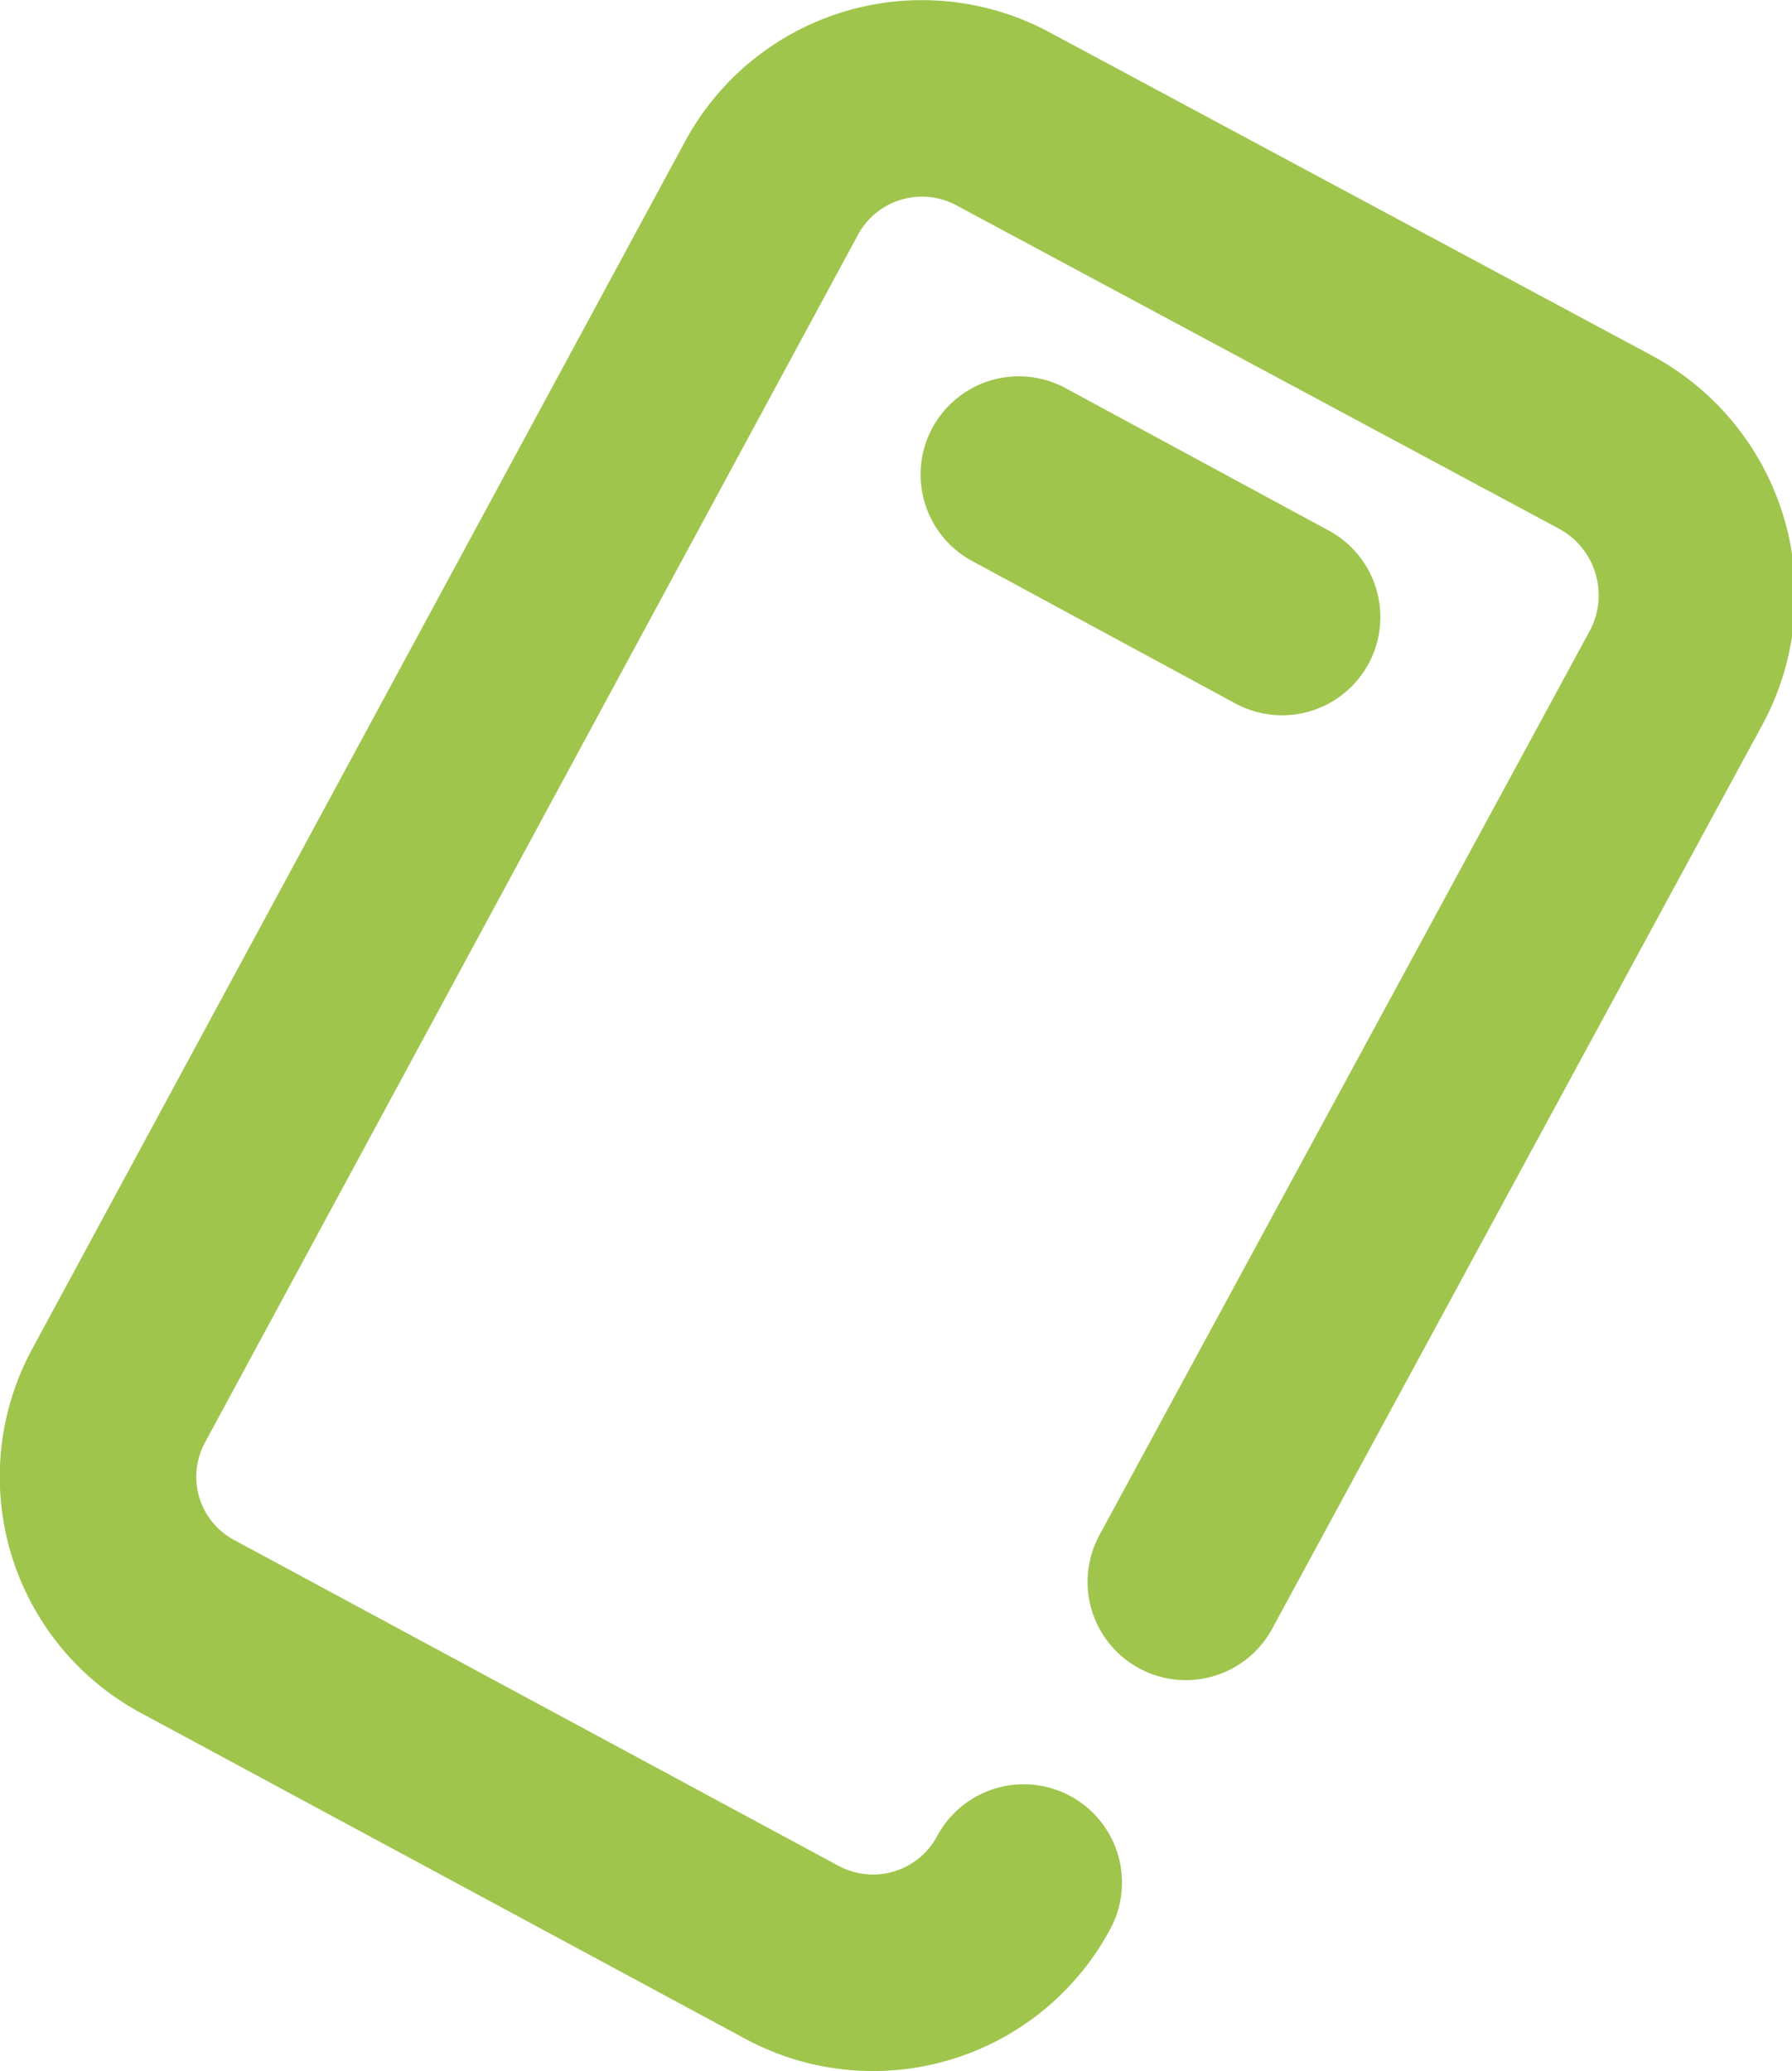
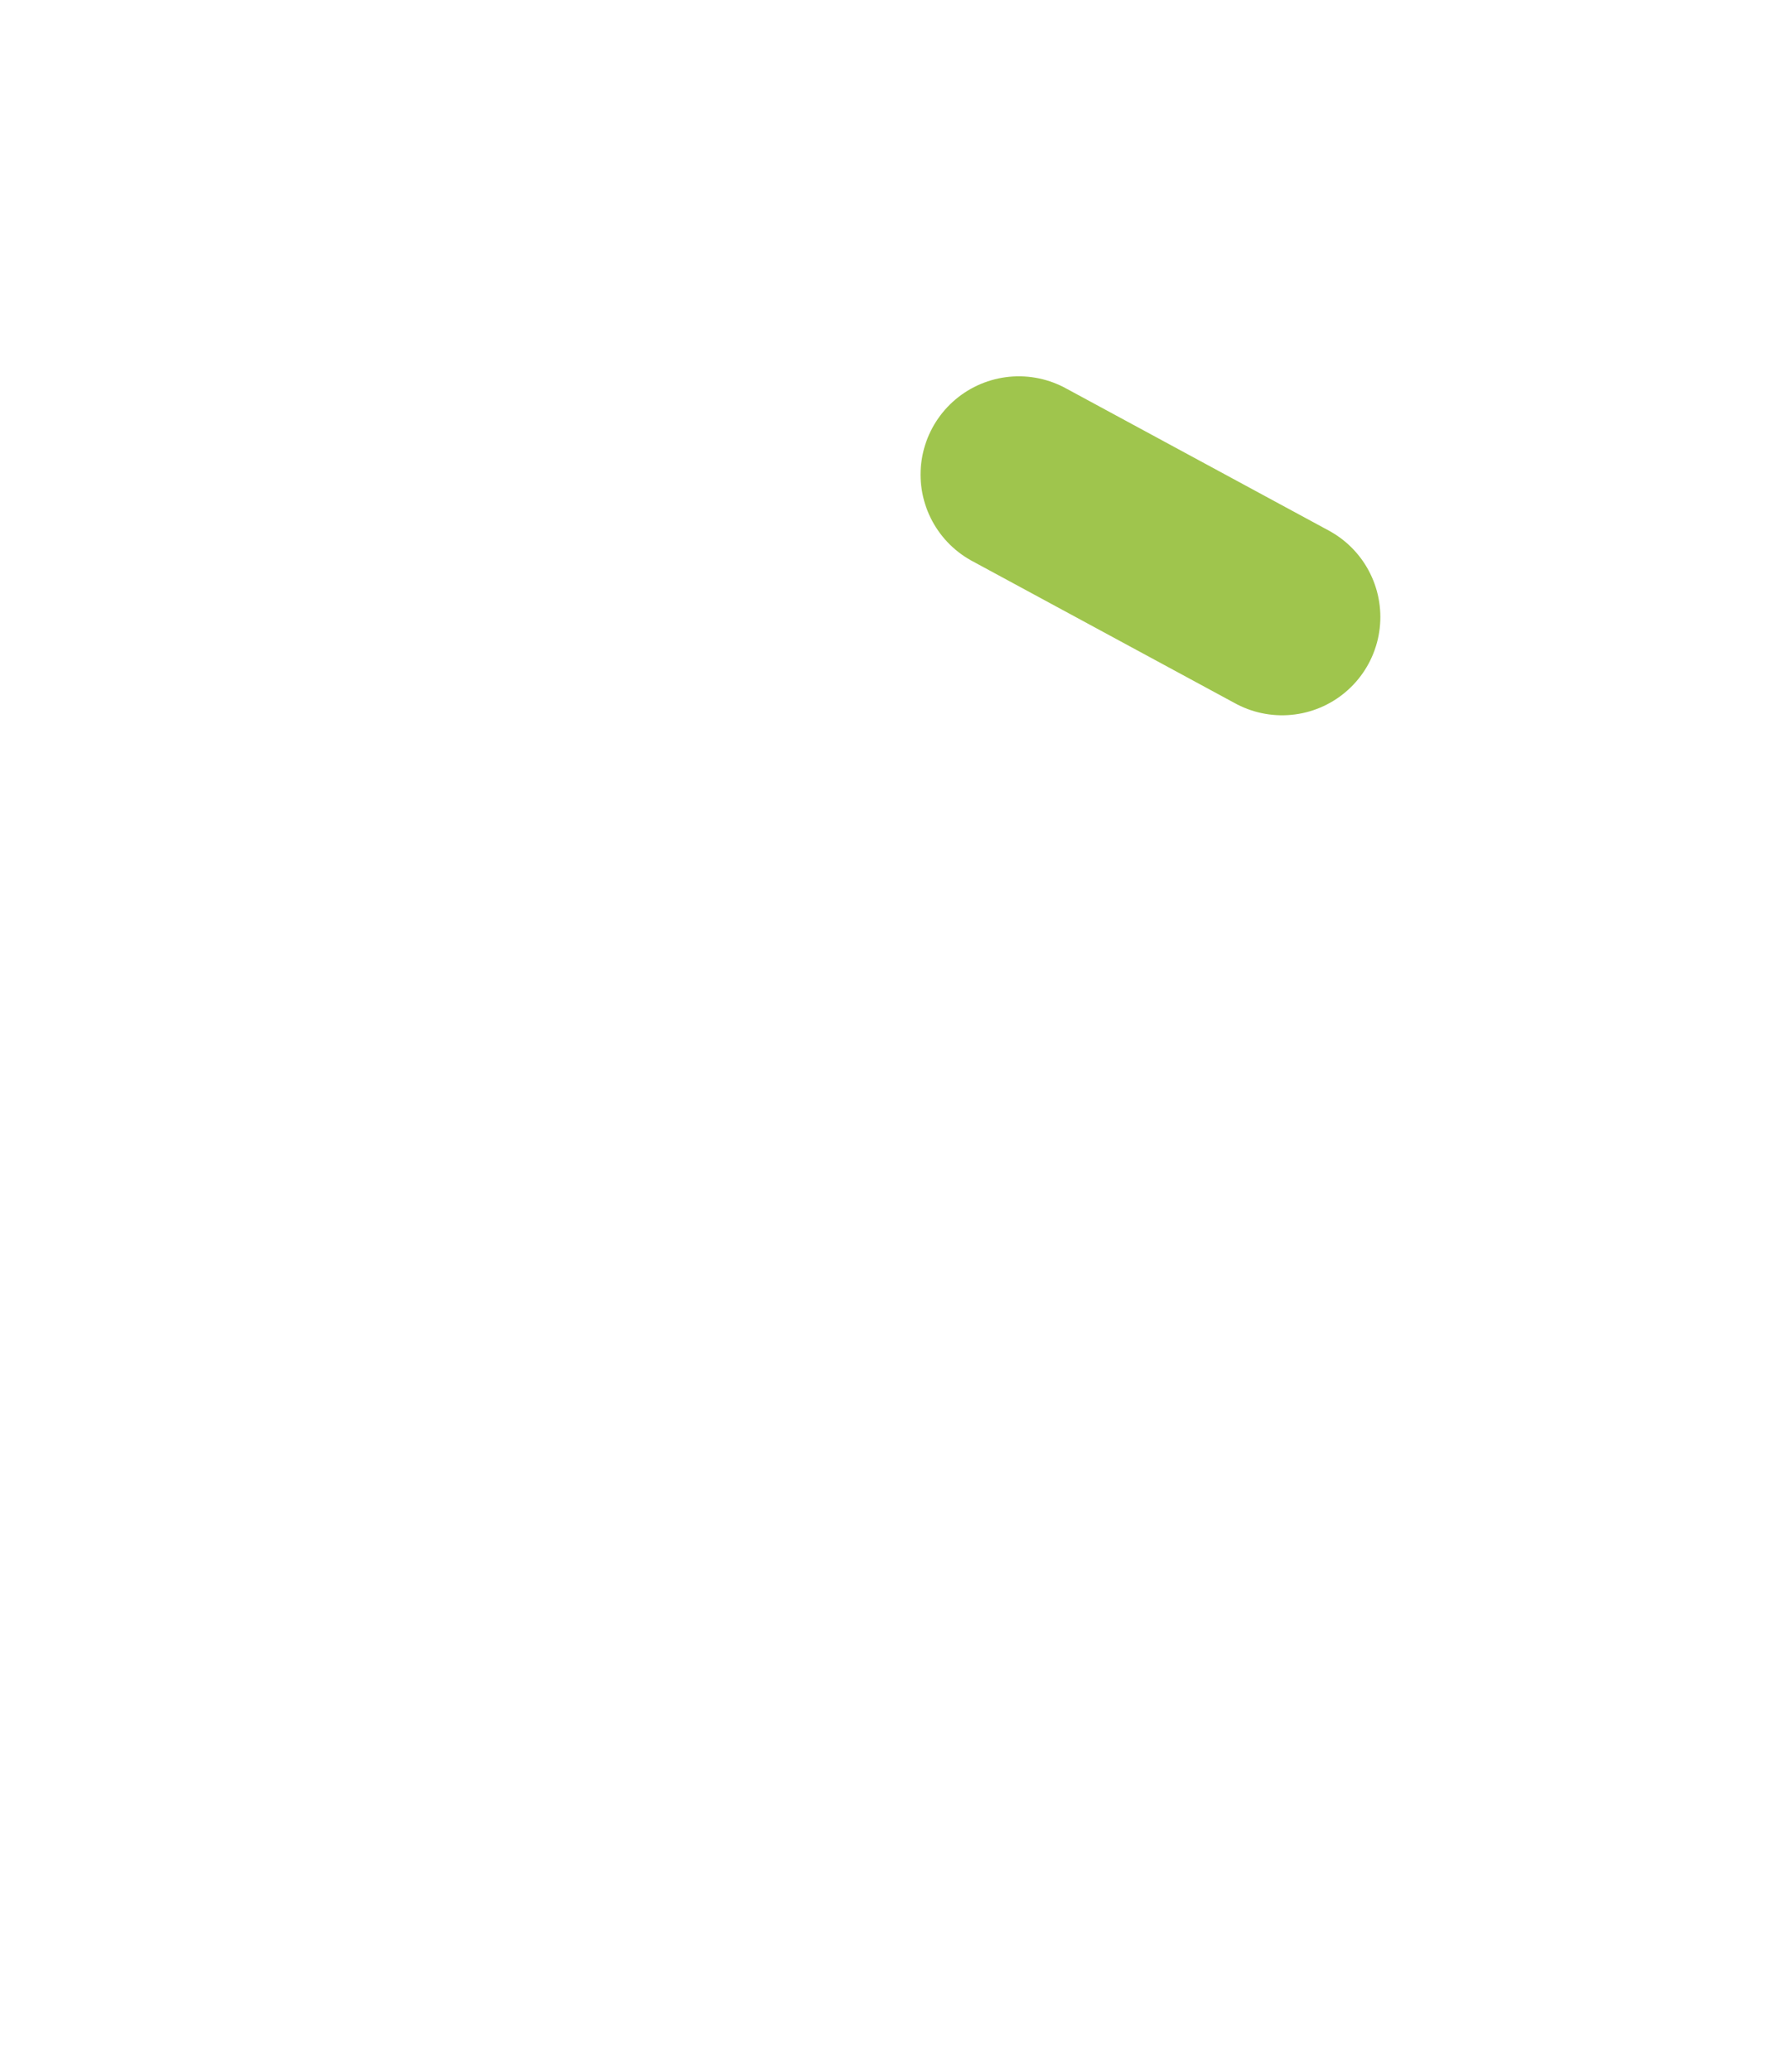
<svg xmlns="http://www.w3.org/2000/svg" viewBox="0 0 18.24 21.08">
  <defs>
    <style>.cls-1{fill:none;stroke:#9fc54d;stroke-linecap:round;stroke-linejoin:round;stroke-width:2px;}</style>
  </defs>
  <title>Datový zdroj 16</title>
  <g id="Vrstva_2" data-name="Vrstva 2">
    <g id="Vrstva_1-2" data-name="Vrstva 1">
-       <path class="cls-1" d="M12.07,16.1l5-9.22a1.77,1.77,0,0,0-.71-2.37l-6.15-3.3a1.74,1.74,0,0,0-2.36.71L1.21,14.2a1.73,1.73,0,0,0,.71,2.36l6.14,3.31a1.74,1.74,0,0,0,2.36-.71" />
      <path class="cls-1" d="M13.05,6.28,10.37,4.83" />
    </g>
  </g>
</svg>